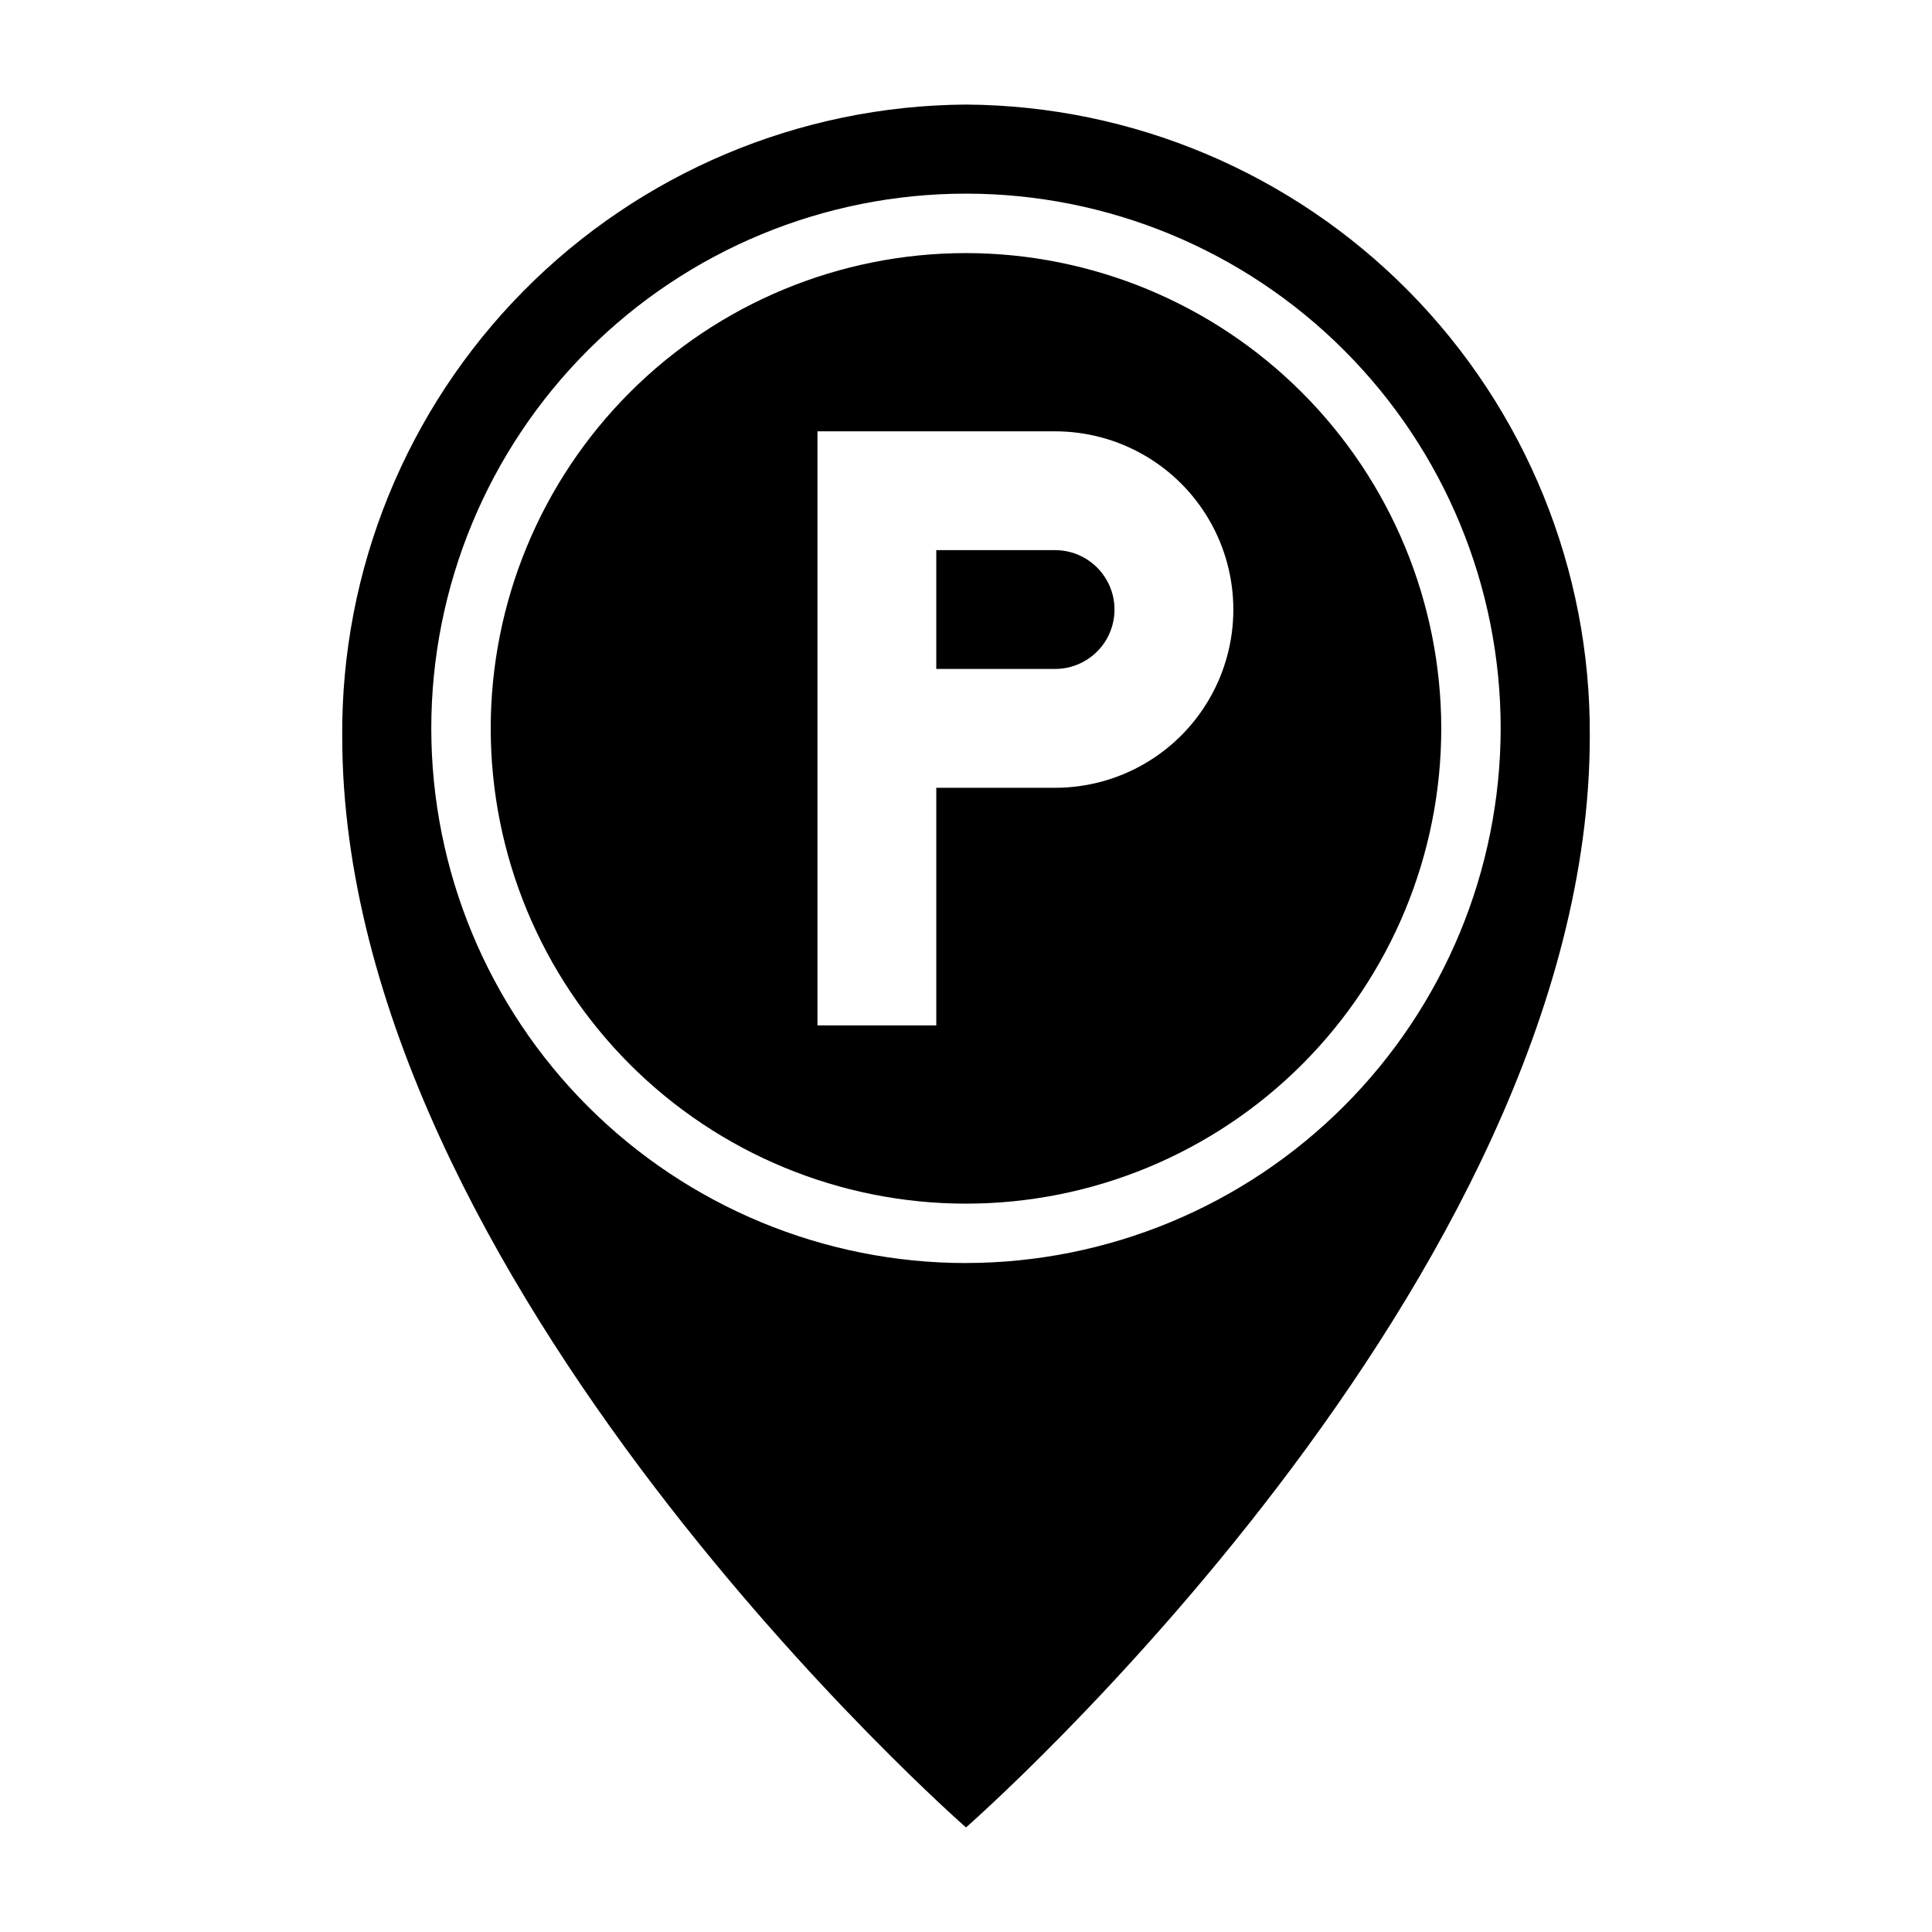
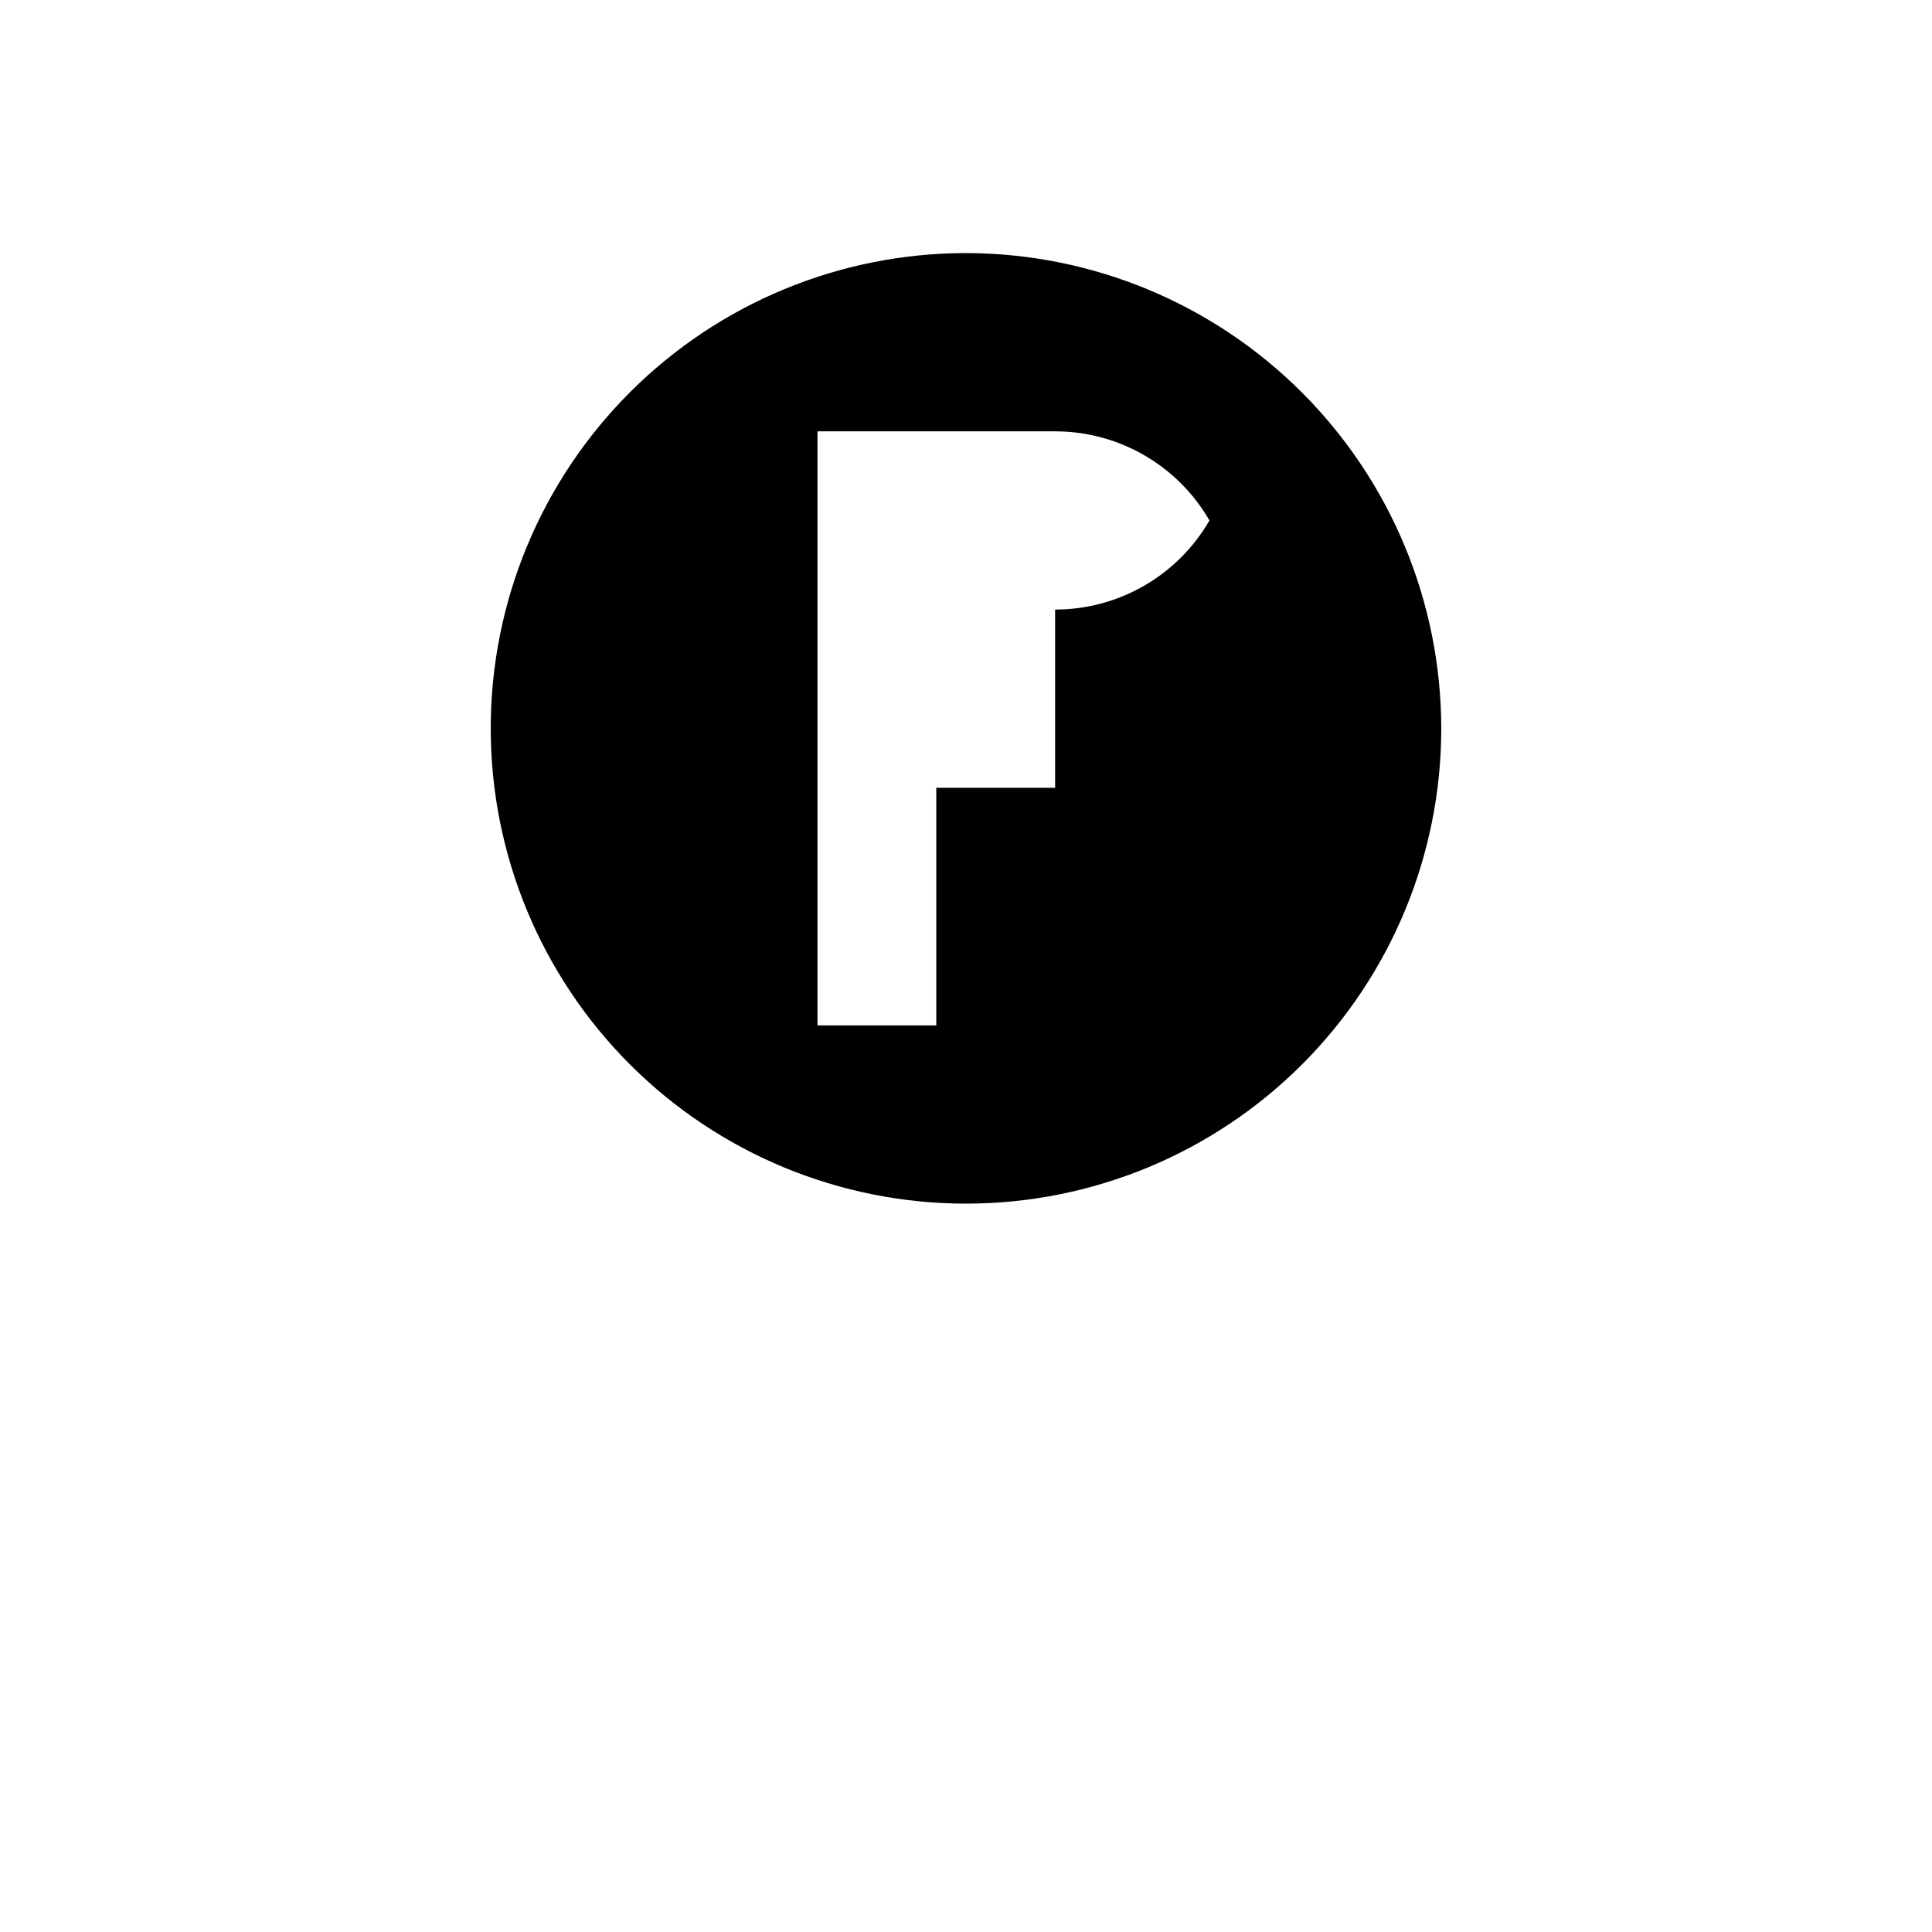
<svg xmlns="http://www.w3.org/2000/svg" fill="#000000" width="800px" height="800px" version="1.1" viewBox="144 144 512 512">
  <g>
-     <path d="m400 171.71c-44.125 0.277-86.328 18.074-117.33 49.469-31 31.395-48.262 73.82-47.98 117.95 0 144.58 165.31 289.16 165.31 289.16s165.31-144.59 165.31-289.16c0.277-44.125-16.984-86.551-47.984-117.95-31.004-31.395-73.207-49.191-117.33-49.469zm0 307.01c-37.582 0-73.621-14.93-100.2-41.5-26.574-26.574-41.504-62.617-41.504-100.2 0-37.582 14.93-73.621 41.504-100.2 26.574-26.574 62.613-41.504 100.2-41.504 37.578 0 73.621 14.93 100.19 41.504 26.574 26.574 41.504 62.613 41.504 100.2-0.043 37.566-14.988 73.582-41.551 100.14s-62.578 41.508-100.14 41.551z" />
-     <path d="m423.61 289.79h-31.488v31.488h31.488c5.625 0 10.824-3 13.637-7.871s2.812-10.871 0-15.742c-2.812-4.875-8.012-7.875-13.637-7.875z" />
-     <path d="m400 211.07c-33.406 0-65.441 13.27-89.062 36.891-23.621 23.621-36.891 55.656-36.891 89.062 0 33.402 13.27 65.441 36.891 89.062 23.621 23.617 55.656 36.891 89.062 36.891 33.402 0 65.441-13.273 89.059-36.891 23.621-23.621 36.891-55.66 36.891-89.062-0.039-33.395-13.32-65.406-36.934-89.02-23.609-23.613-55.625-36.895-89.016-36.934zm23.617 141.7h-31.492v62.977h-31.488v-157.44h62.977c16.875 0 32.469 9.004 40.906 23.617s8.438 32.617 0 47.23c-8.438 14.617-24.031 23.617-40.906 23.617z" />
+     <path d="m400 211.07c-33.406 0-65.441 13.27-89.062 36.891-23.621 23.621-36.891 55.656-36.891 89.062 0 33.402 13.27 65.441 36.891 89.062 23.621 23.617 55.656 36.891 89.062 36.891 33.402 0 65.441-13.273 89.059-36.891 23.621-23.621 36.891-55.66 36.891-89.062-0.039-33.395-13.32-65.406-36.934-89.02-23.609-23.613-55.625-36.895-89.016-36.934zm23.617 141.7h-31.492v62.977h-31.488v-157.44h62.977c16.875 0 32.469 9.004 40.906 23.617c-8.438 14.617-24.031 23.617-40.906 23.617z" />
  </g>
</svg>